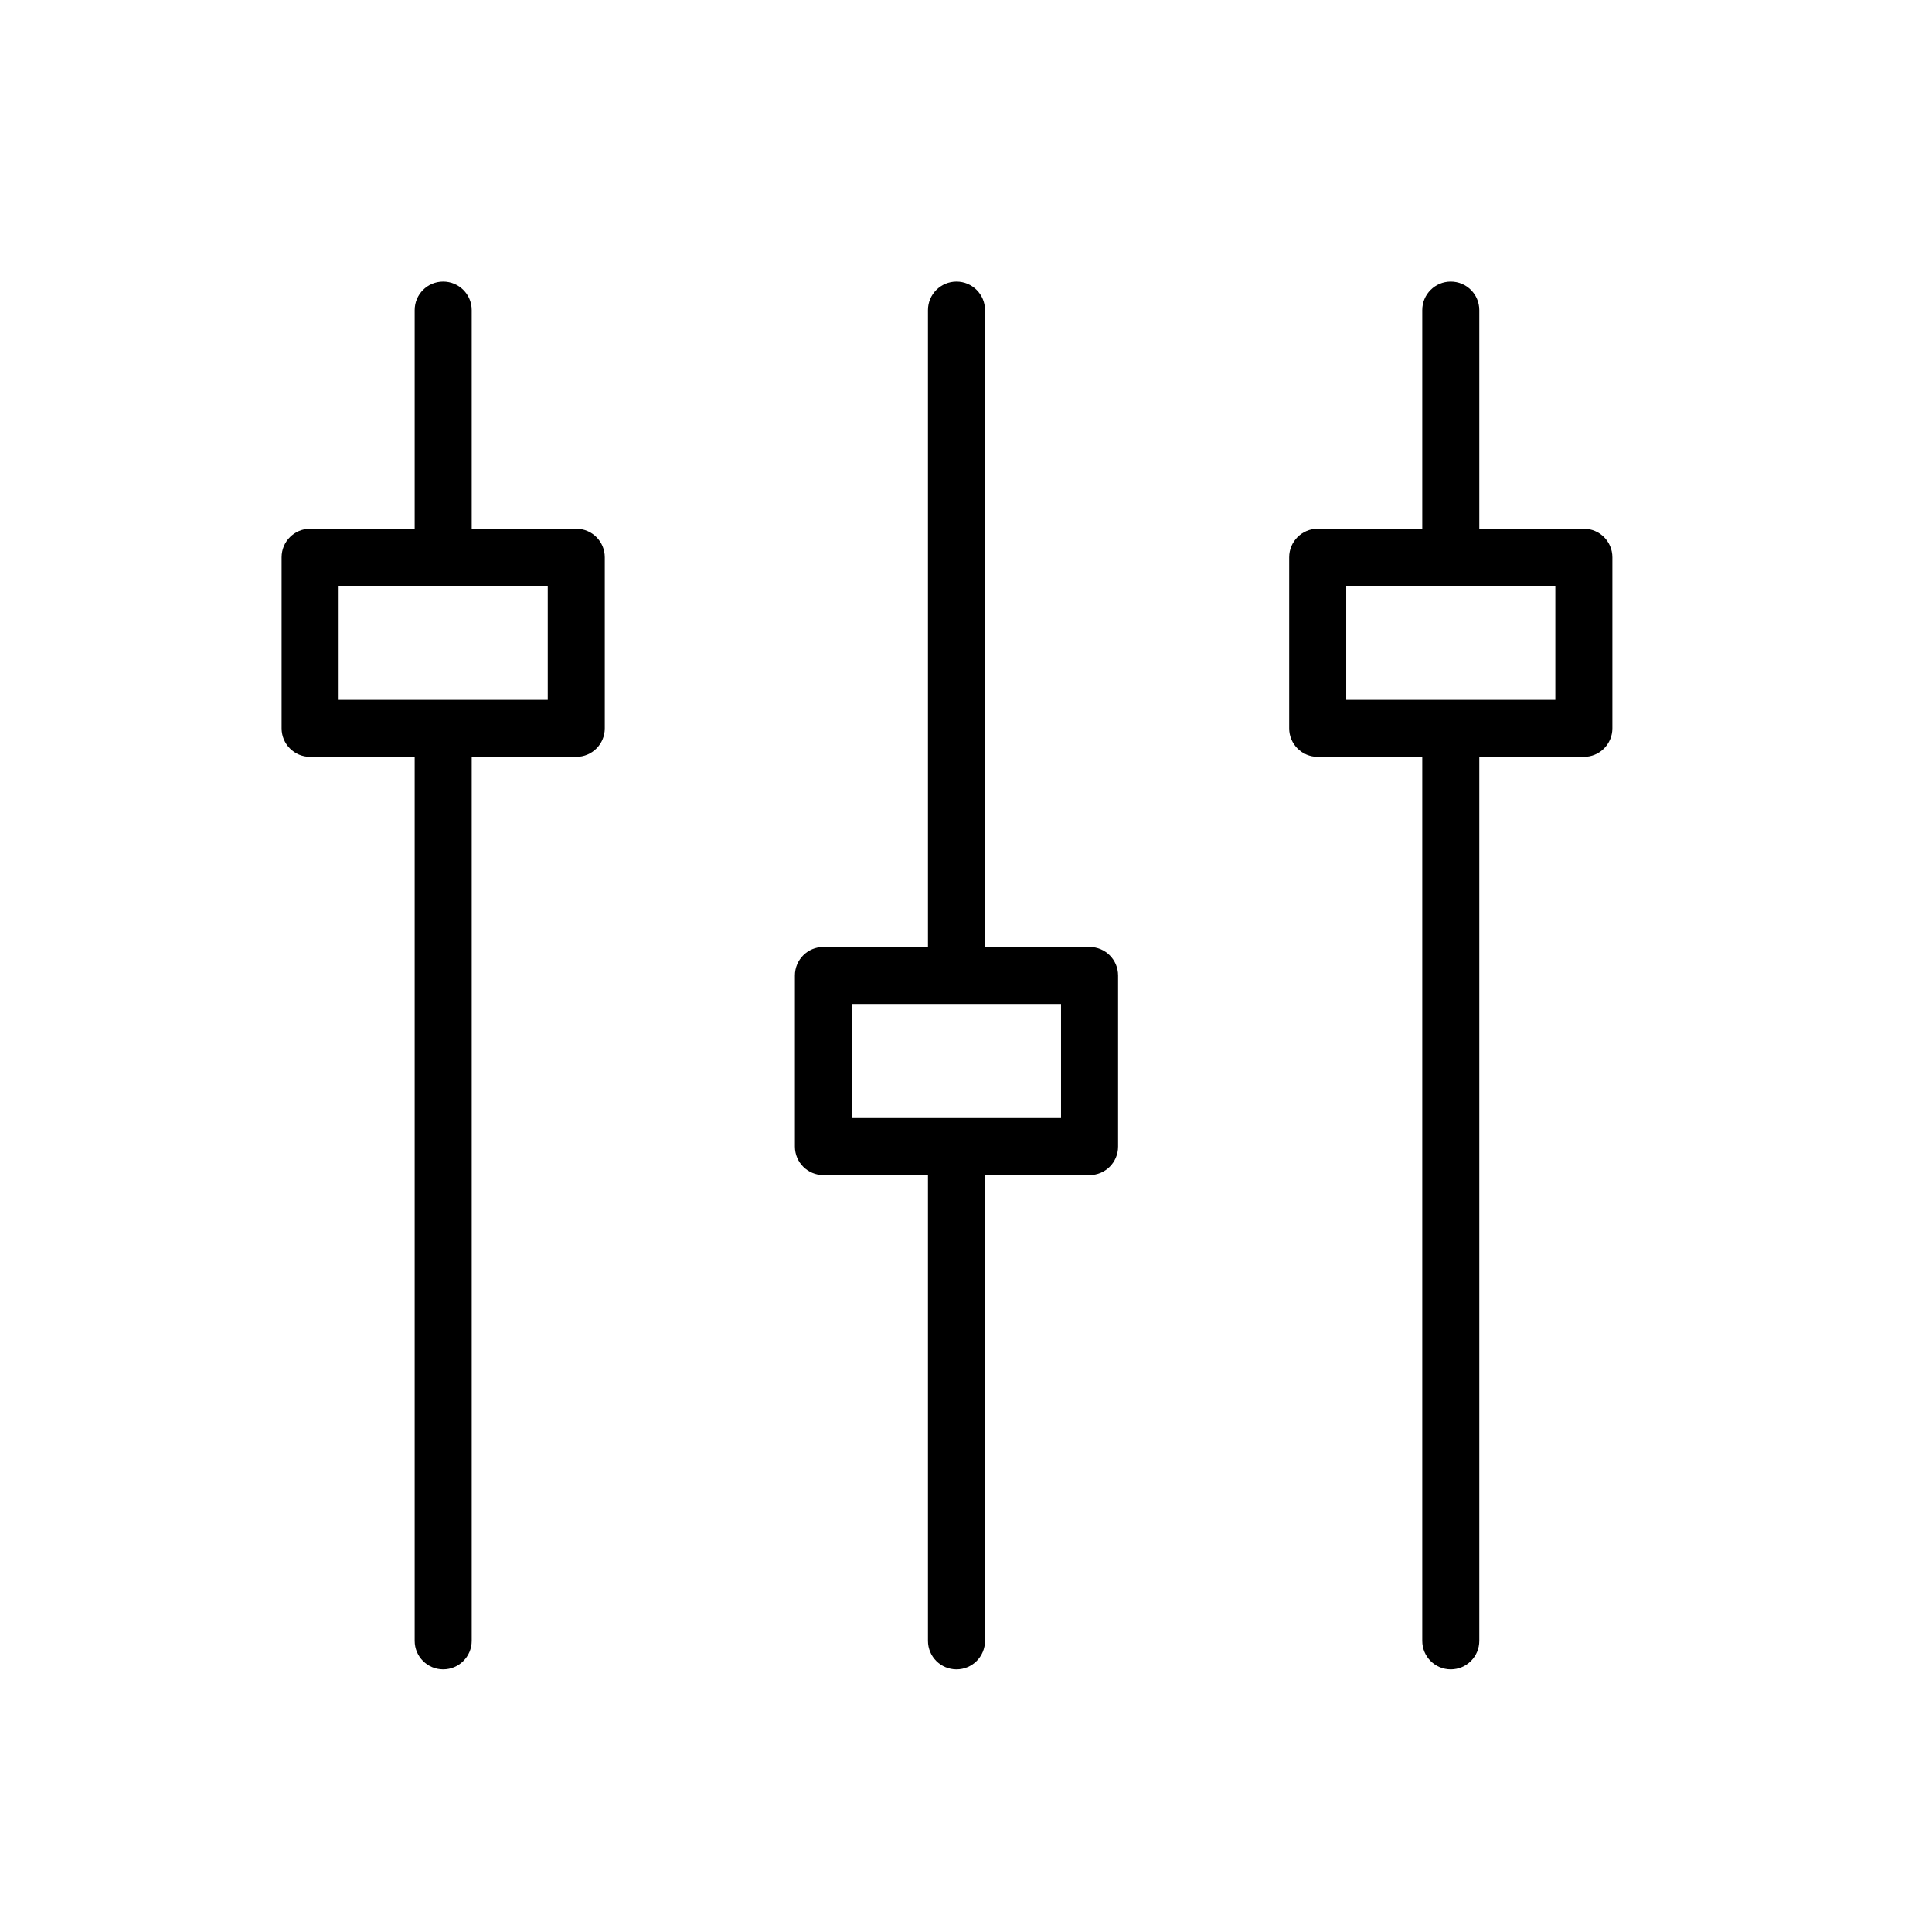
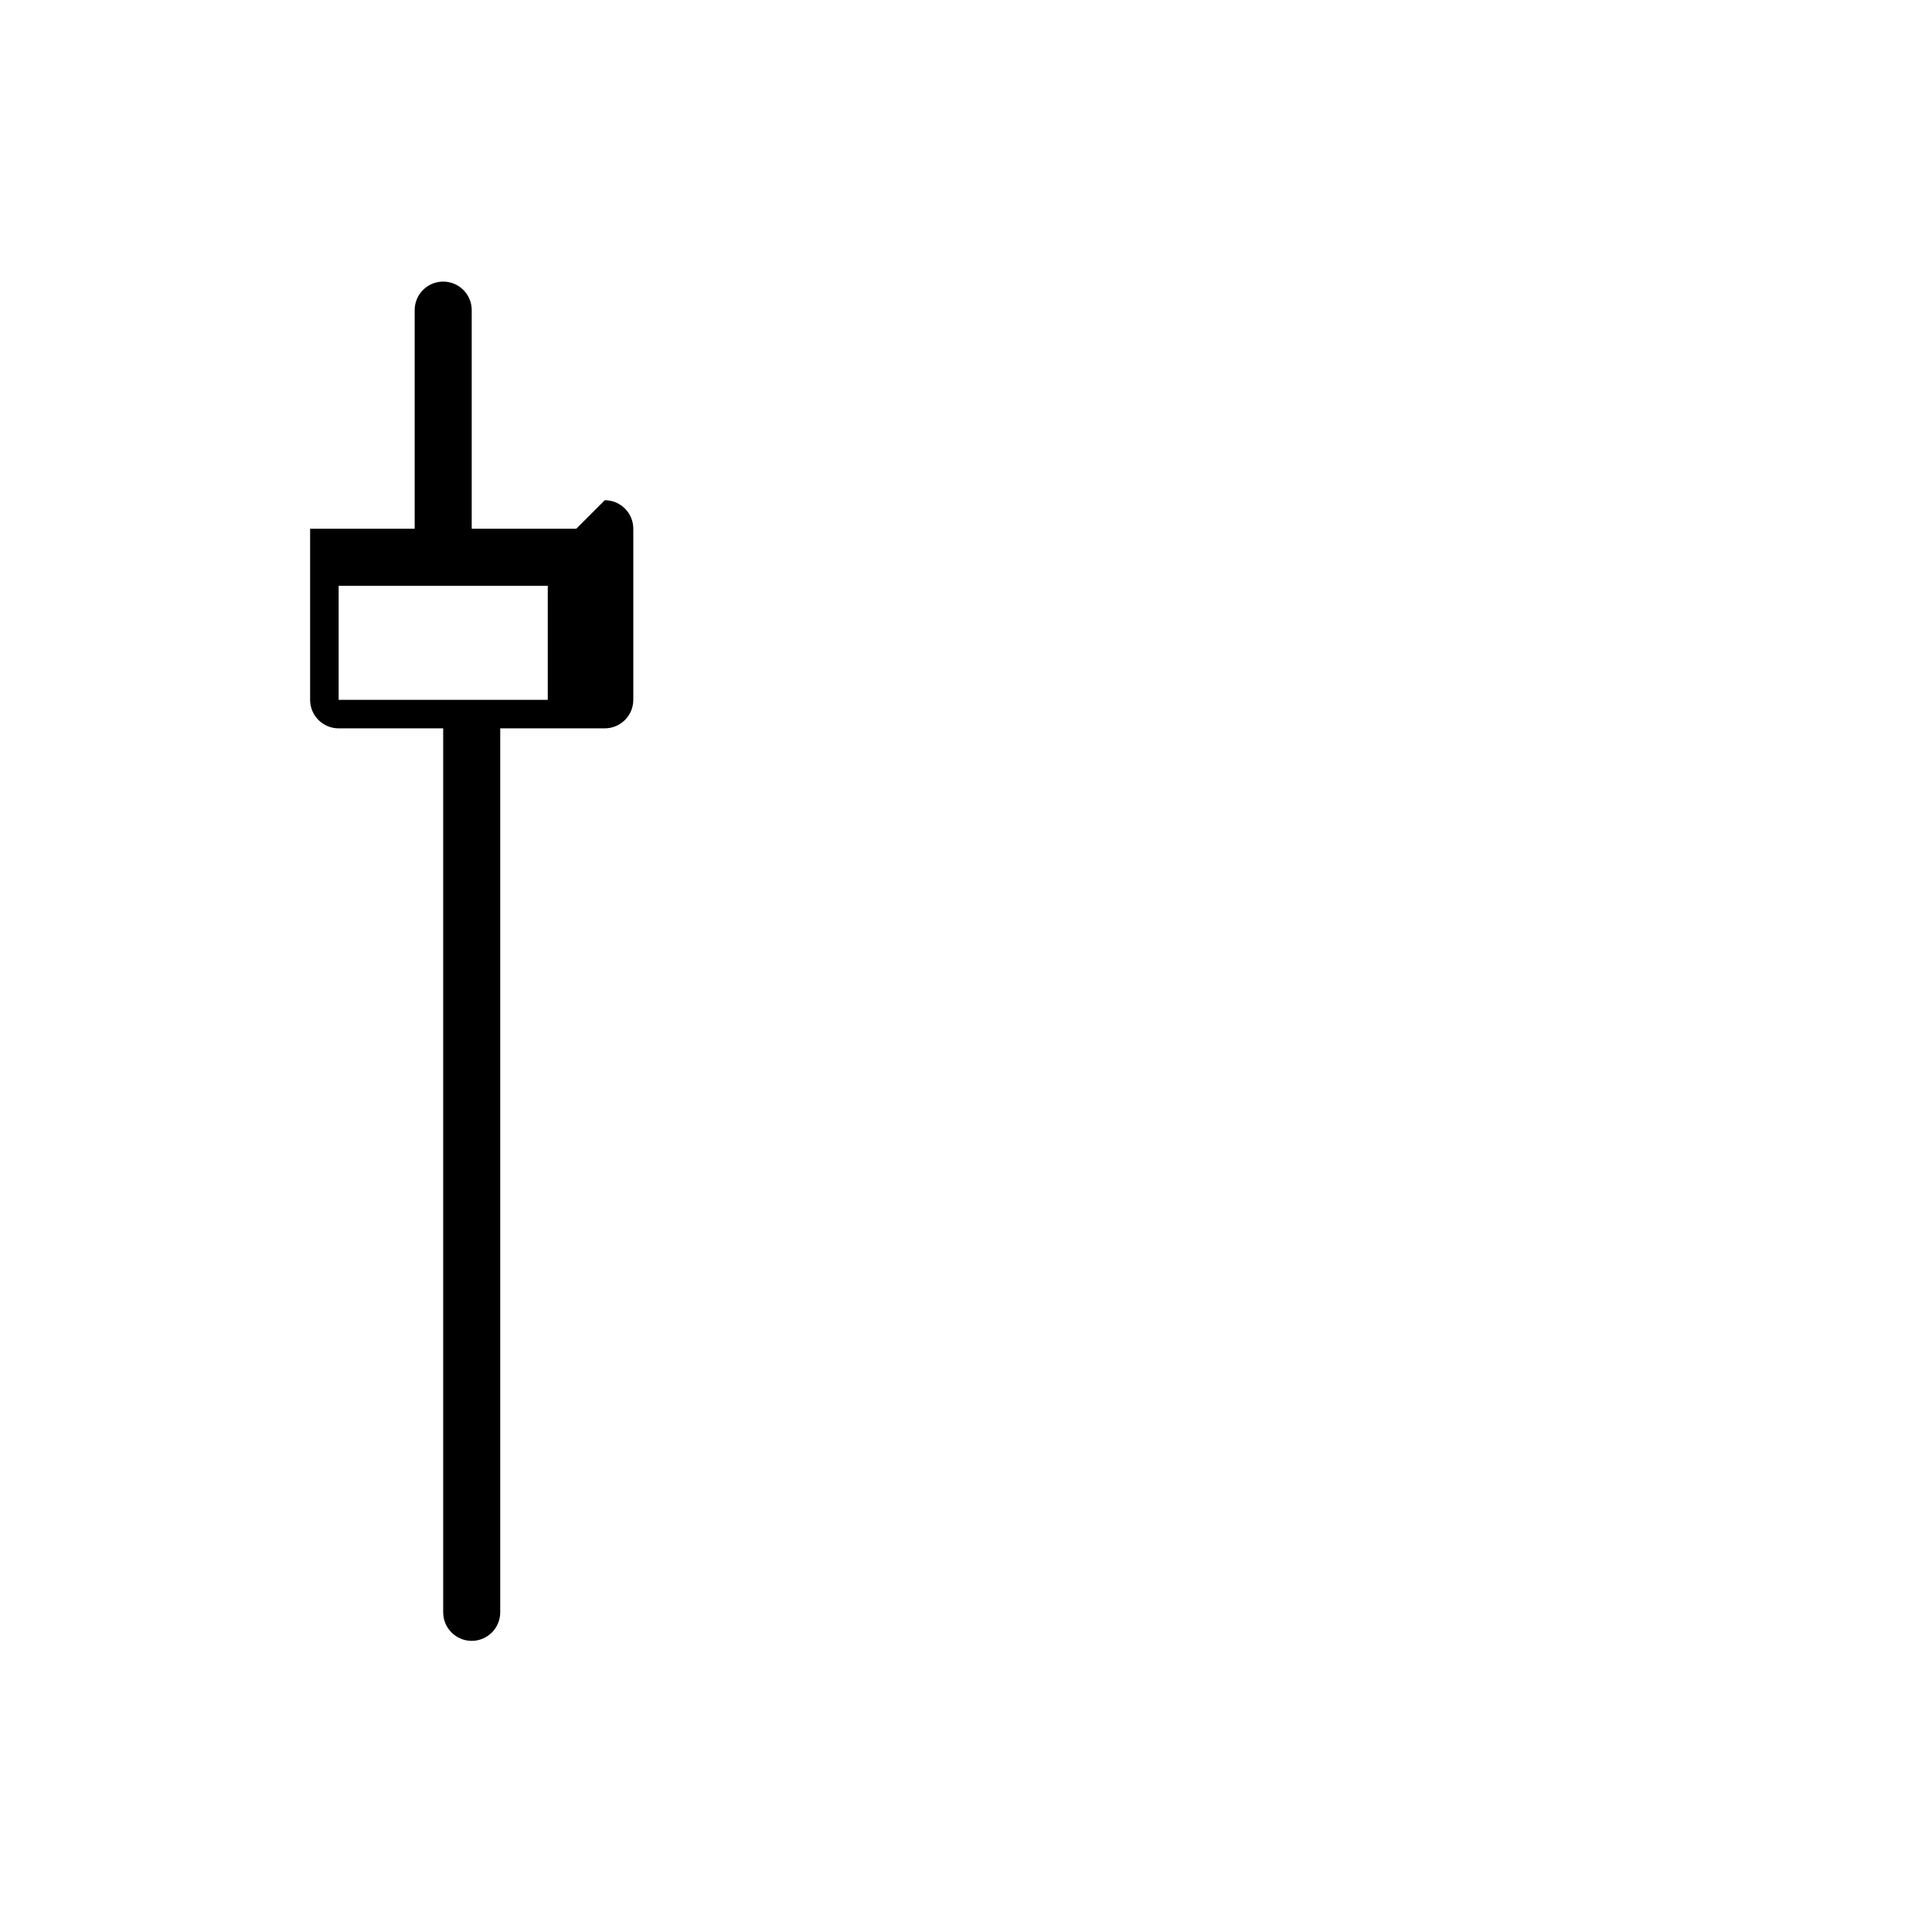
<svg xmlns="http://www.w3.org/2000/svg" fill="#000000" width="800px" height="800px" version="1.1" viewBox="144 144 512 512">
  <g>
-     <path d="m296.72 284.12h-27.711v-57.938c0-4.172-3.383-7.555-7.559-7.555-4.172 0-7.555 3.383-7.555 7.555v57.938h-27.711c-4.172 0-7.555 3.383-7.555 7.559v45.344c0 4.172 3.383 7.555 7.555 7.555h27.711v234.27c0 4.172 3.383 7.555 7.555 7.555 4.176 0 7.559-3.383 7.559-7.555v-234.27h27.711c4.172 0 7.555-3.383 7.555-7.555v-45.344c0-4.176-3.383-7.559-7.555-7.559zm-7.559 45.344h-55.418v-30.227h55.418z" />
-     <path d="m362.21 455.42h27.711v123.43c0 4.172 3.383 7.555 7.559 7.555 4.172 0 7.555-3.383 7.555-7.555v-123.43h27.711c4.172 0 7.559-3.383 7.559-7.559v-45.344c0-4.172-3.387-7.555-7.559-7.555h-27.711v-168.78c0-4.172-3.383-7.555-7.555-7.555-4.176 0-7.559 3.383-7.559 7.555v168.78h-27.711c-4.172 0-7.555 3.383-7.555 7.555v45.344c0 4.176 3.383 7.559 7.555 7.559zm7.559-45.344h55.418v30.23h-55.418z" />
-     <path d="m563.74 284.12h-27.711v-57.938c0-4.172-3.383-7.555-7.559-7.555-4.172 0-7.555 3.383-7.555 7.555v57.938h-27.711c-4.172 0-7.559 3.383-7.559 7.559v45.344c0 4.172 3.387 7.555 7.559 7.555h27.711v234.27c0 4.172 3.383 7.555 7.555 7.555 4.176 0 7.559-3.383 7.559-7.555v-234.27h27.711c4.172 0 7.555-3.383 7.555-7.555v-45.344c0-4.176-3.383-7.559-7.555-7.559zm-7.559 45.344h-55.418v-30.227h55.418z" />
+     <path d="m296.72 284.12h-27.711v-57.938c0-4.172-3.383-7.555-7.559-7.555-4.172 0-7.555 3.383-7.555 7.555v57.938h-27.711v45.344c0 4.172 3.383 7.555 7.555 7.555h27.711v234.27c0 4.172 3.383 7.555 7.555 7.555 4.176 0 7.559-3.383 7.559-7.555v-234.27h27.711c4.172 0 7.555-3.383 7.555-7.555v-45.344c0-4.176-3.383-7.559-7.555-7.559zm-7.559 45.344h-55.418v-30.227h55.418z" />
  </g>
</svg>